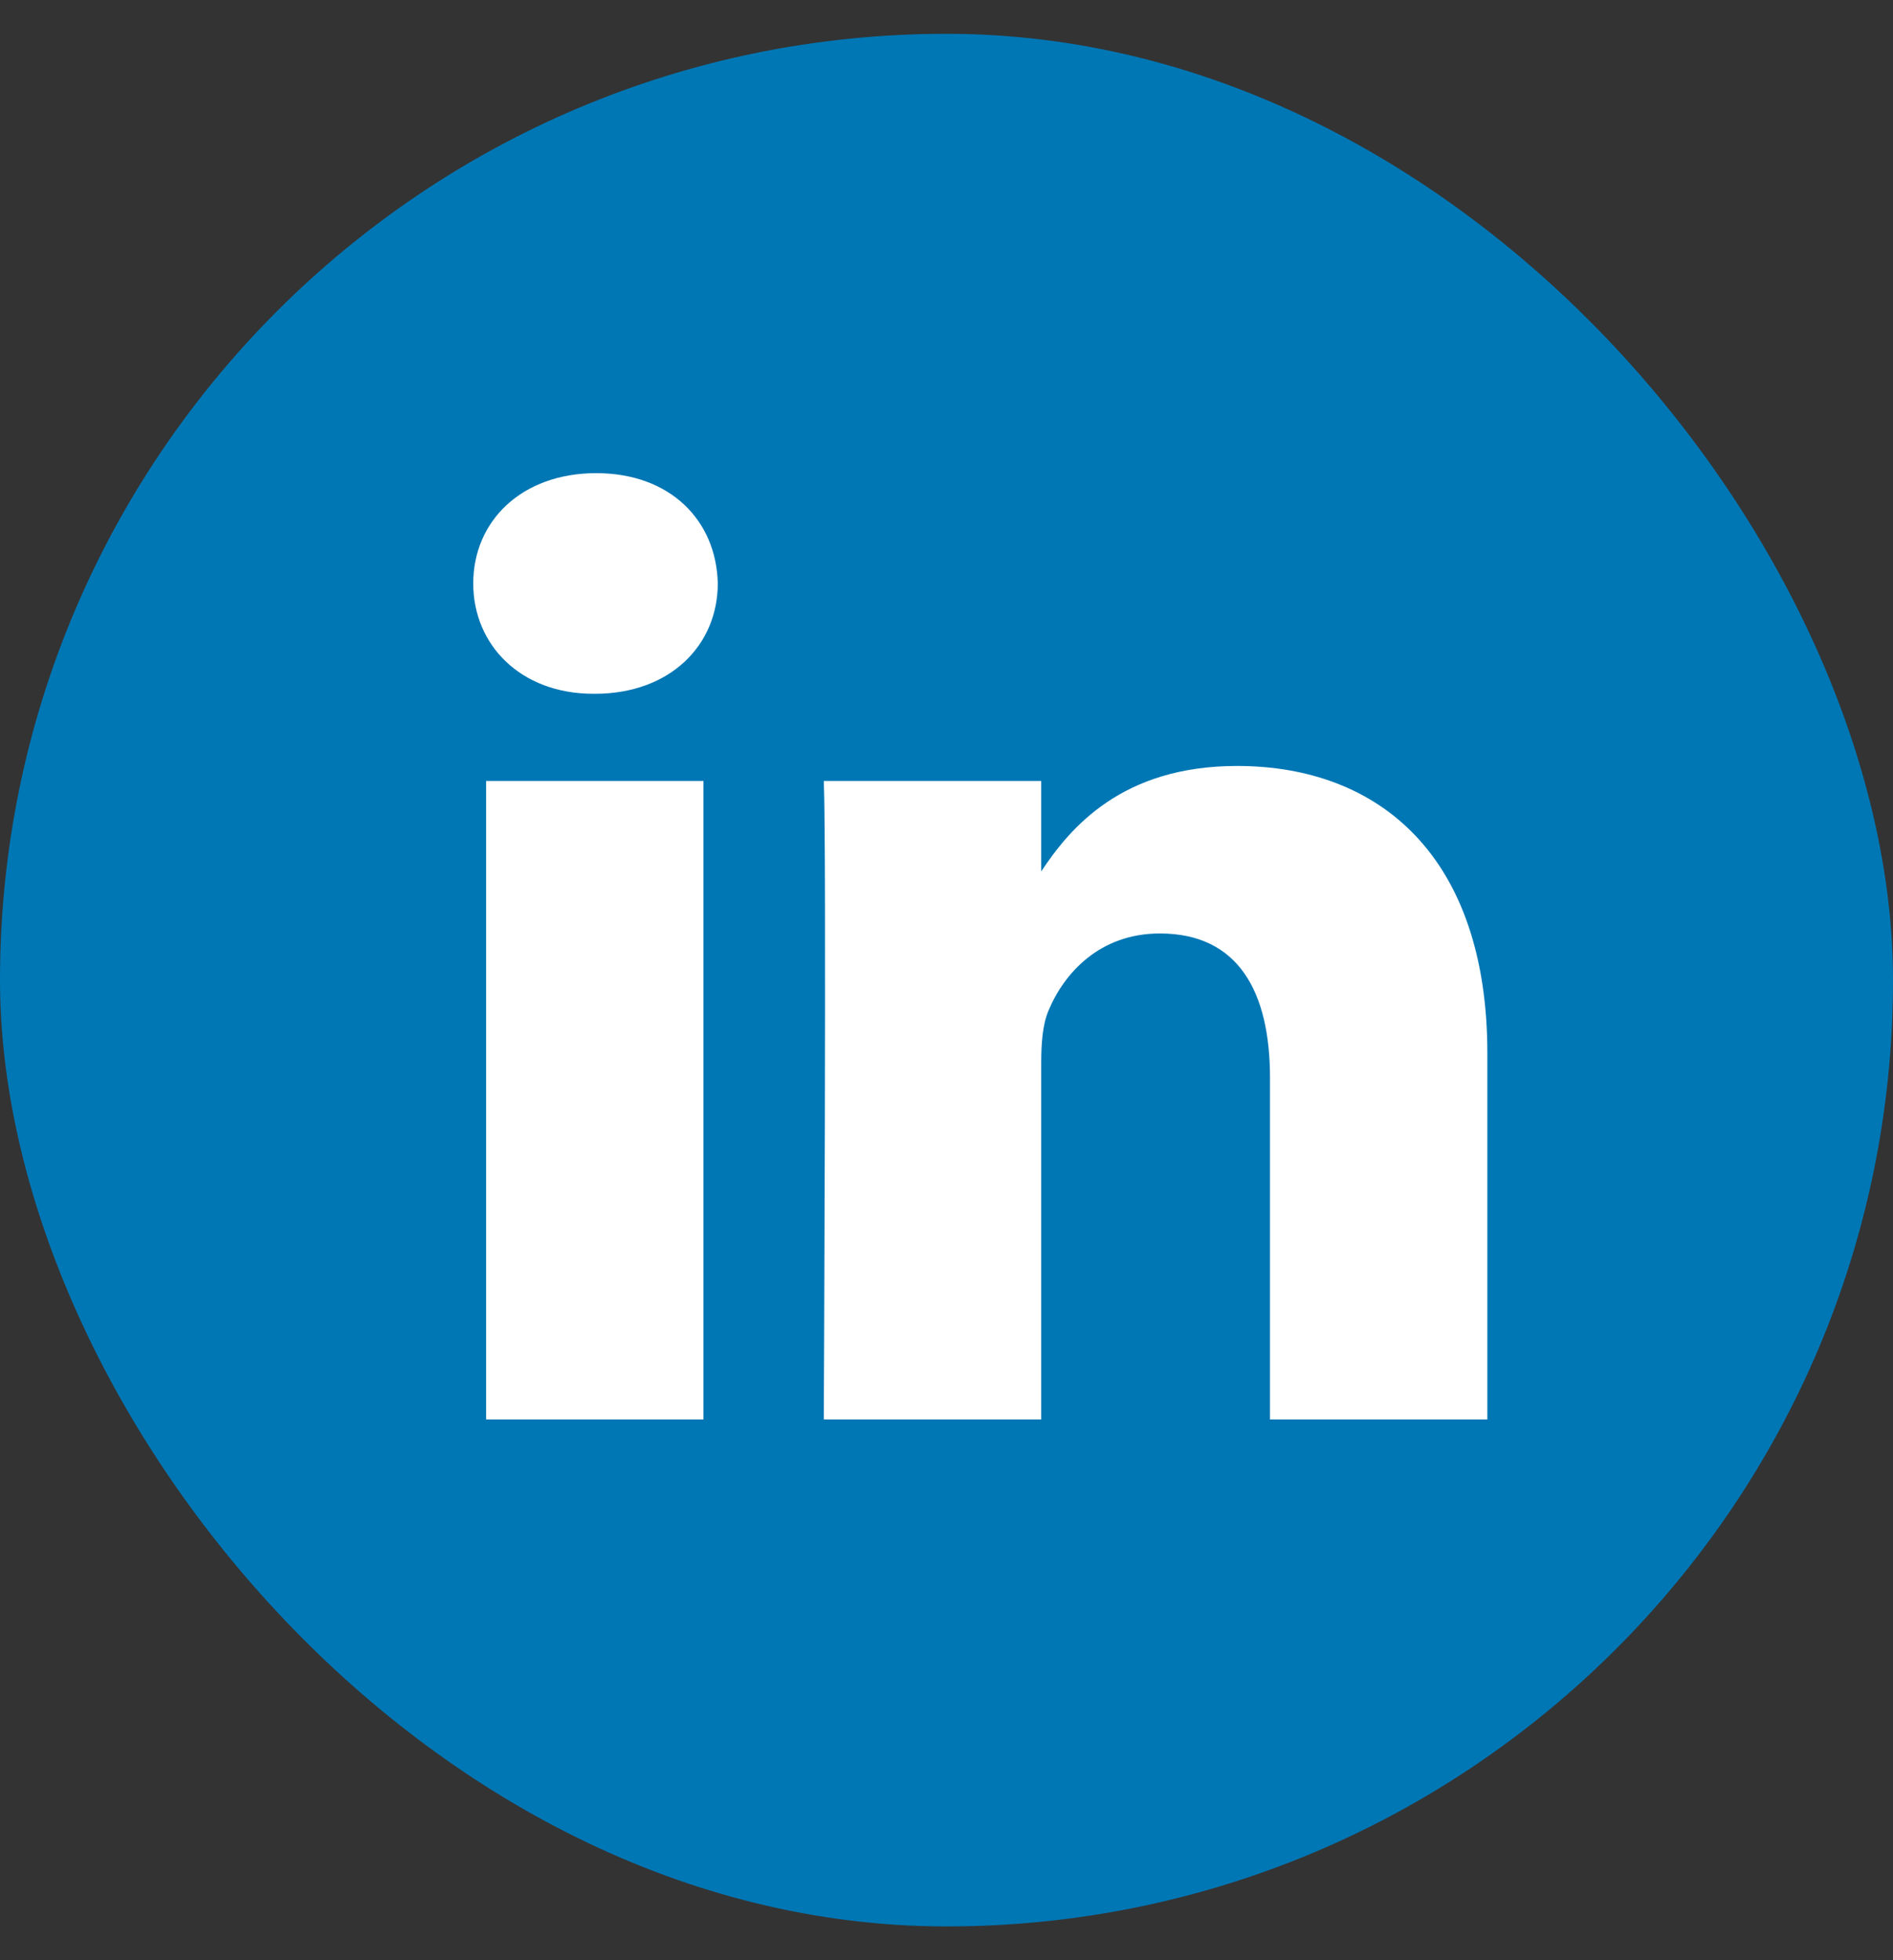
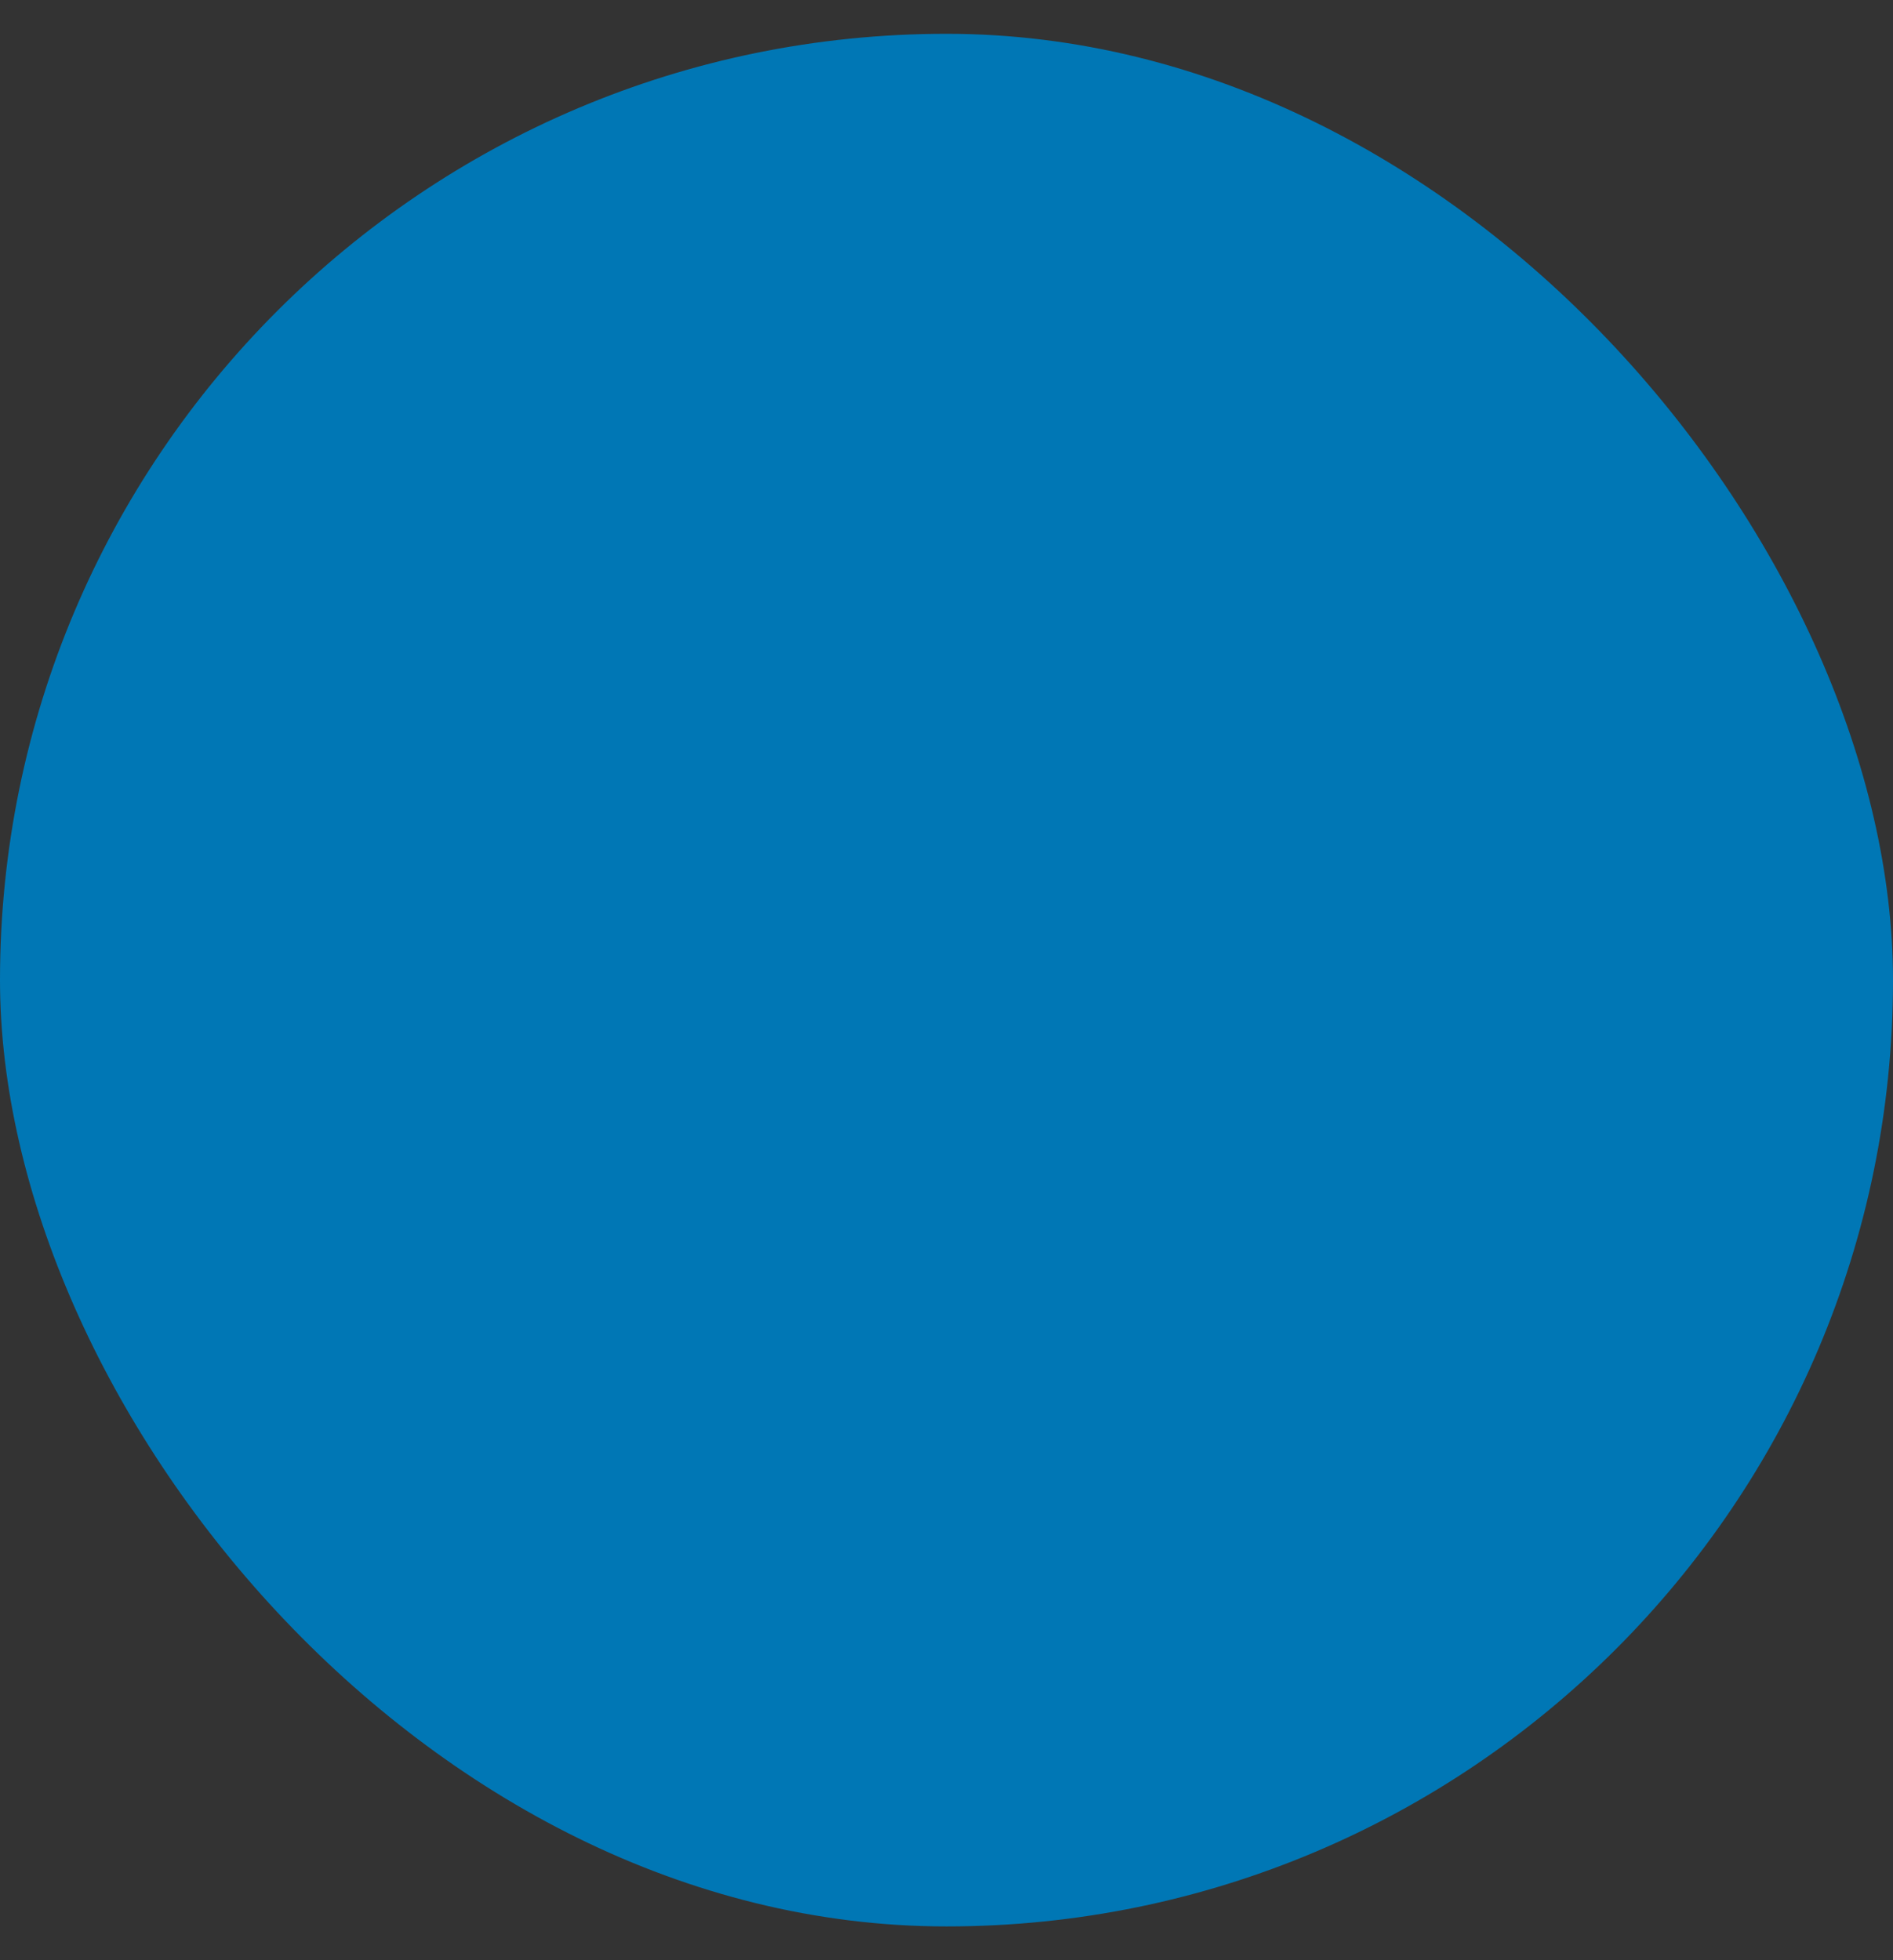
<svg xmlns="http://www.w3.org/2000/svg" width="28" height="29" viewBox="0 0 28 29" fill="none">
  <rect x="0" y="0" width="28" height="29" fill="#333333" stroke="none" />
  <rect y="0.5" width="28" height="28" rx="14" fill="#0077B5" />
-   <path fill-rule="evenodd" clip-rule="evenodd" d="M10.617 8.632C10.617 9.539 9.919 10.264 8.798 10.264H8.777C7.698 10.264 7 9.539 7 8.632C7 7.705 7.719 7 8.819 7C9.918 7 10.597 7.705 10.617 8.632ZM10.405 11.554V21H7.19V11.554H10.405ZM22 21V15.584C22 12.682 20.414 11.332 18.298 11.332C16.591 11.332 15.827 12.249 15.401 12.892V11.554H12.185C12.227 12.441 12.185 21 12.185 21H15.401V15.724C15.401 15.442 15.421 15.161 15.506 14.958C15.739 14.394 16.268 13.81 17.156 13.81C18.32 13.81 18.785 14.677 18.785 15.946V21H22Z" fill="white" />
</svg>